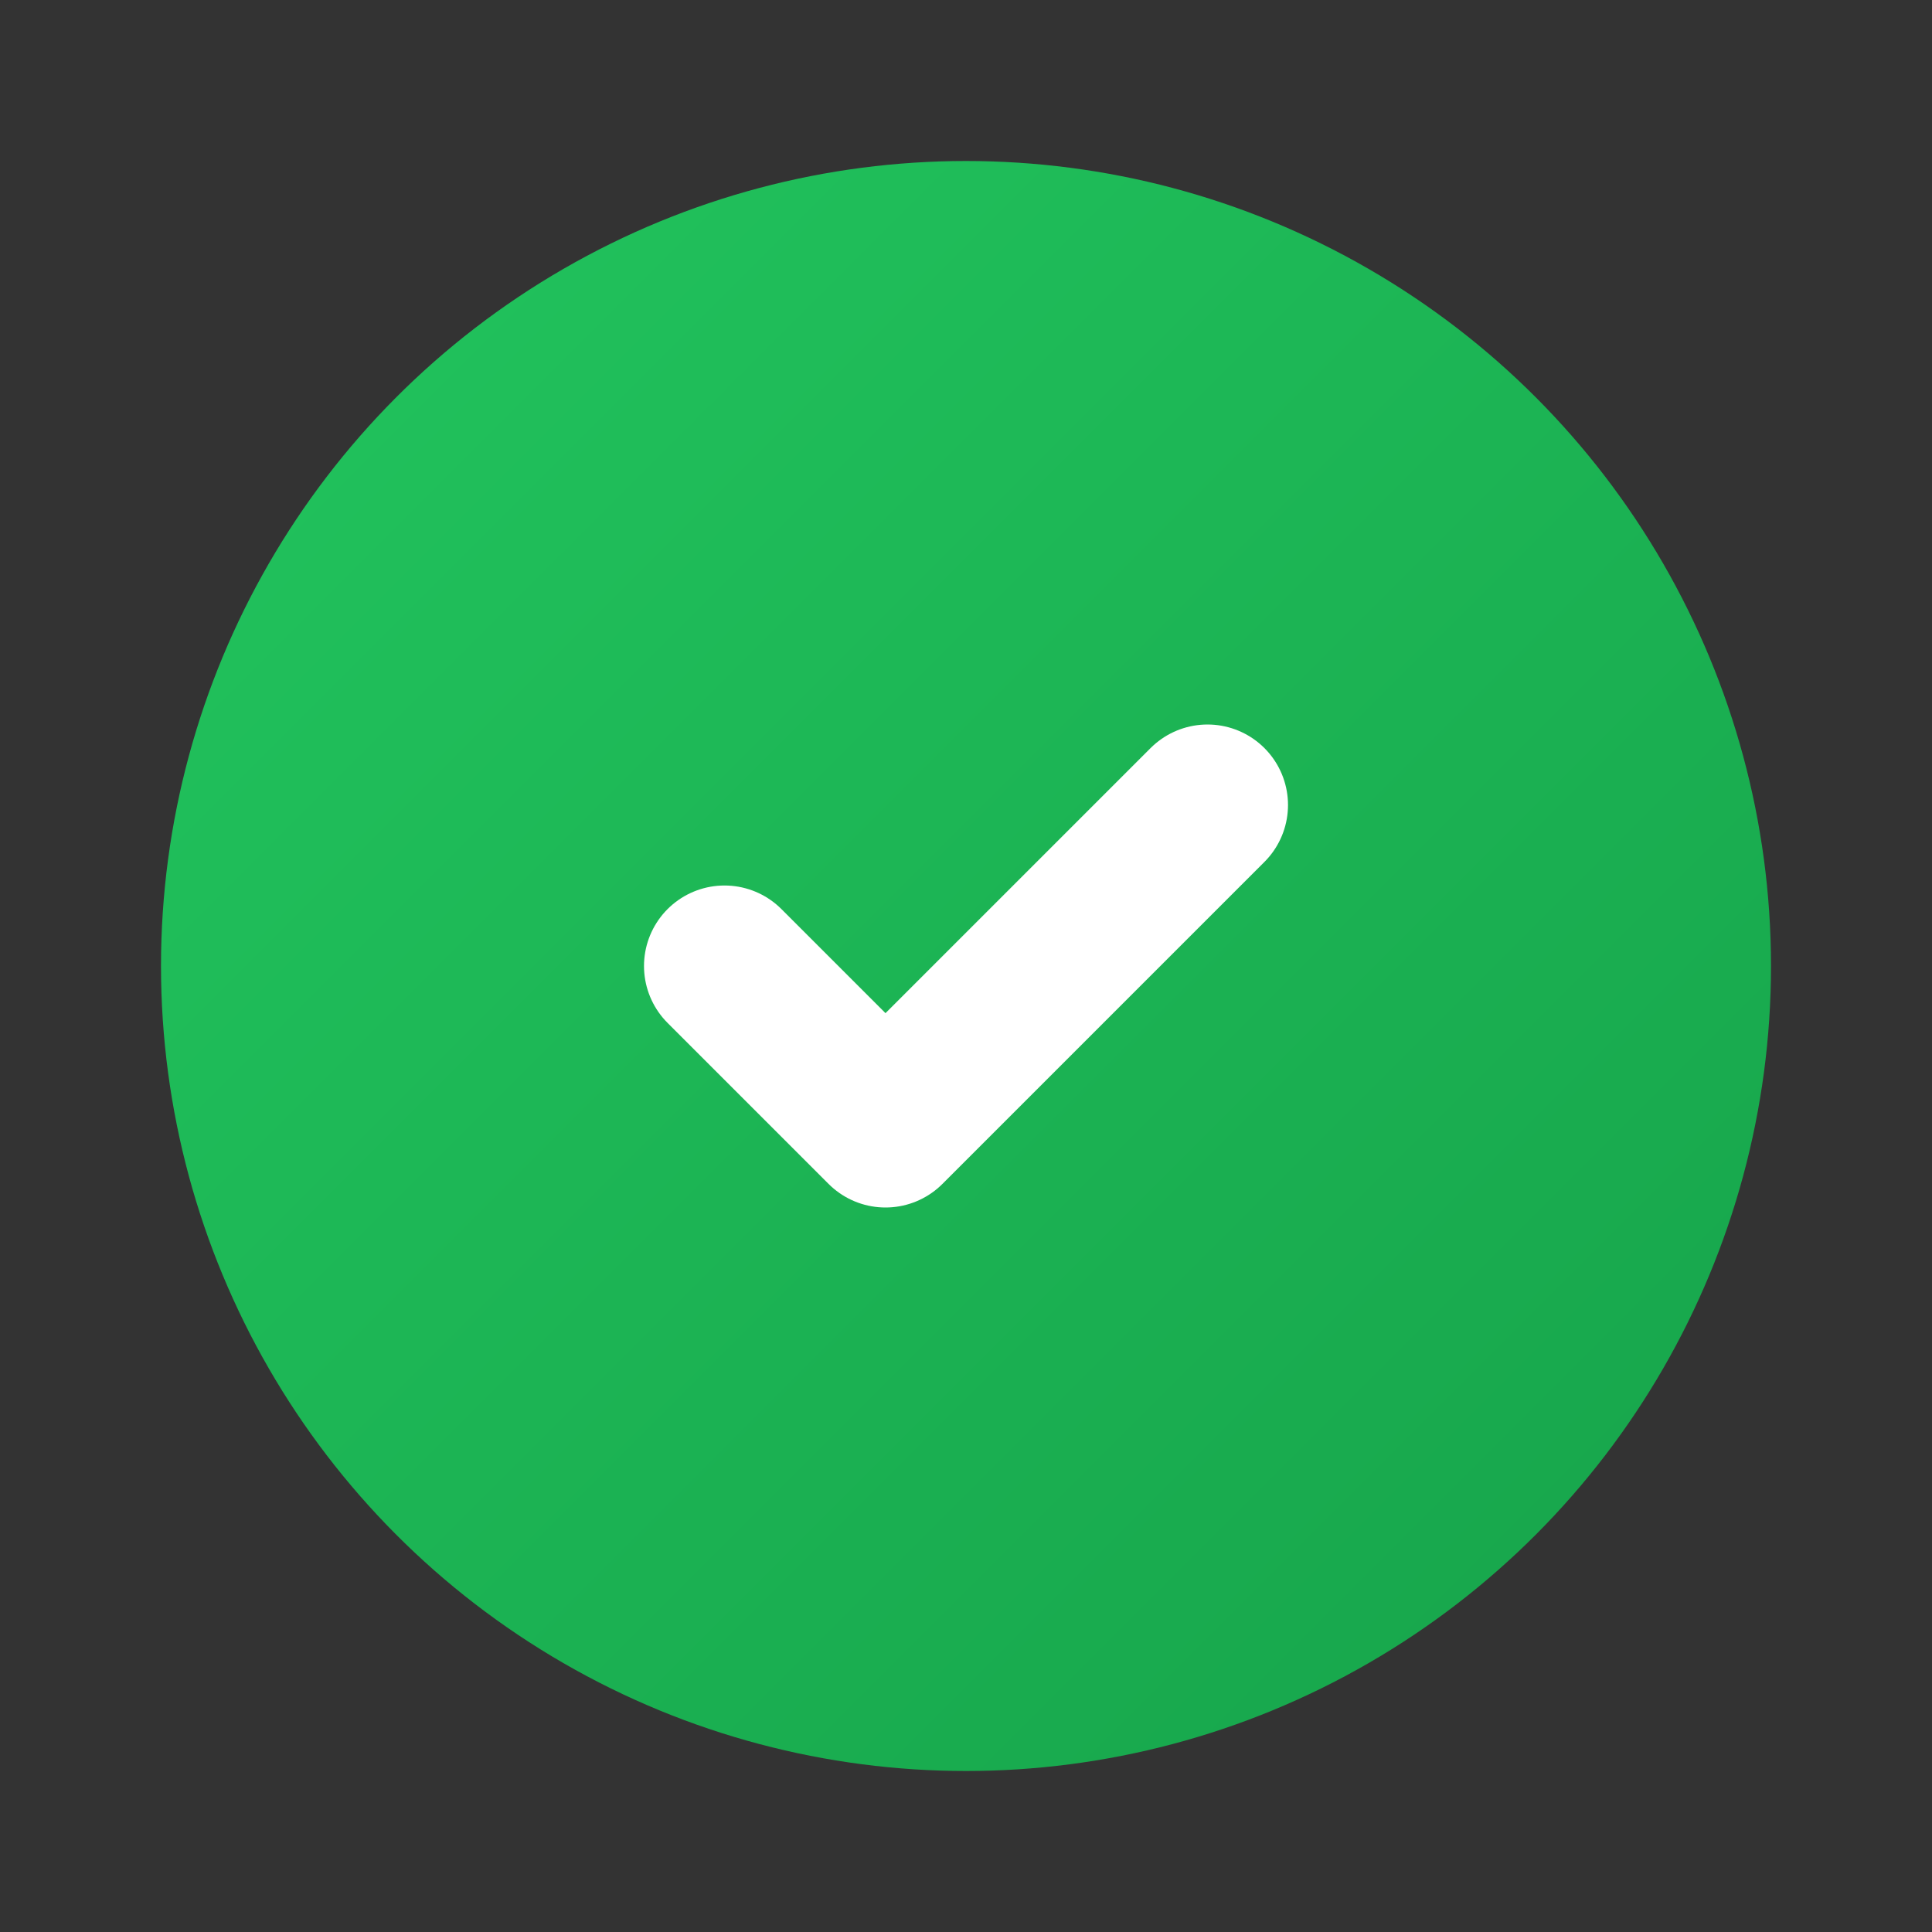
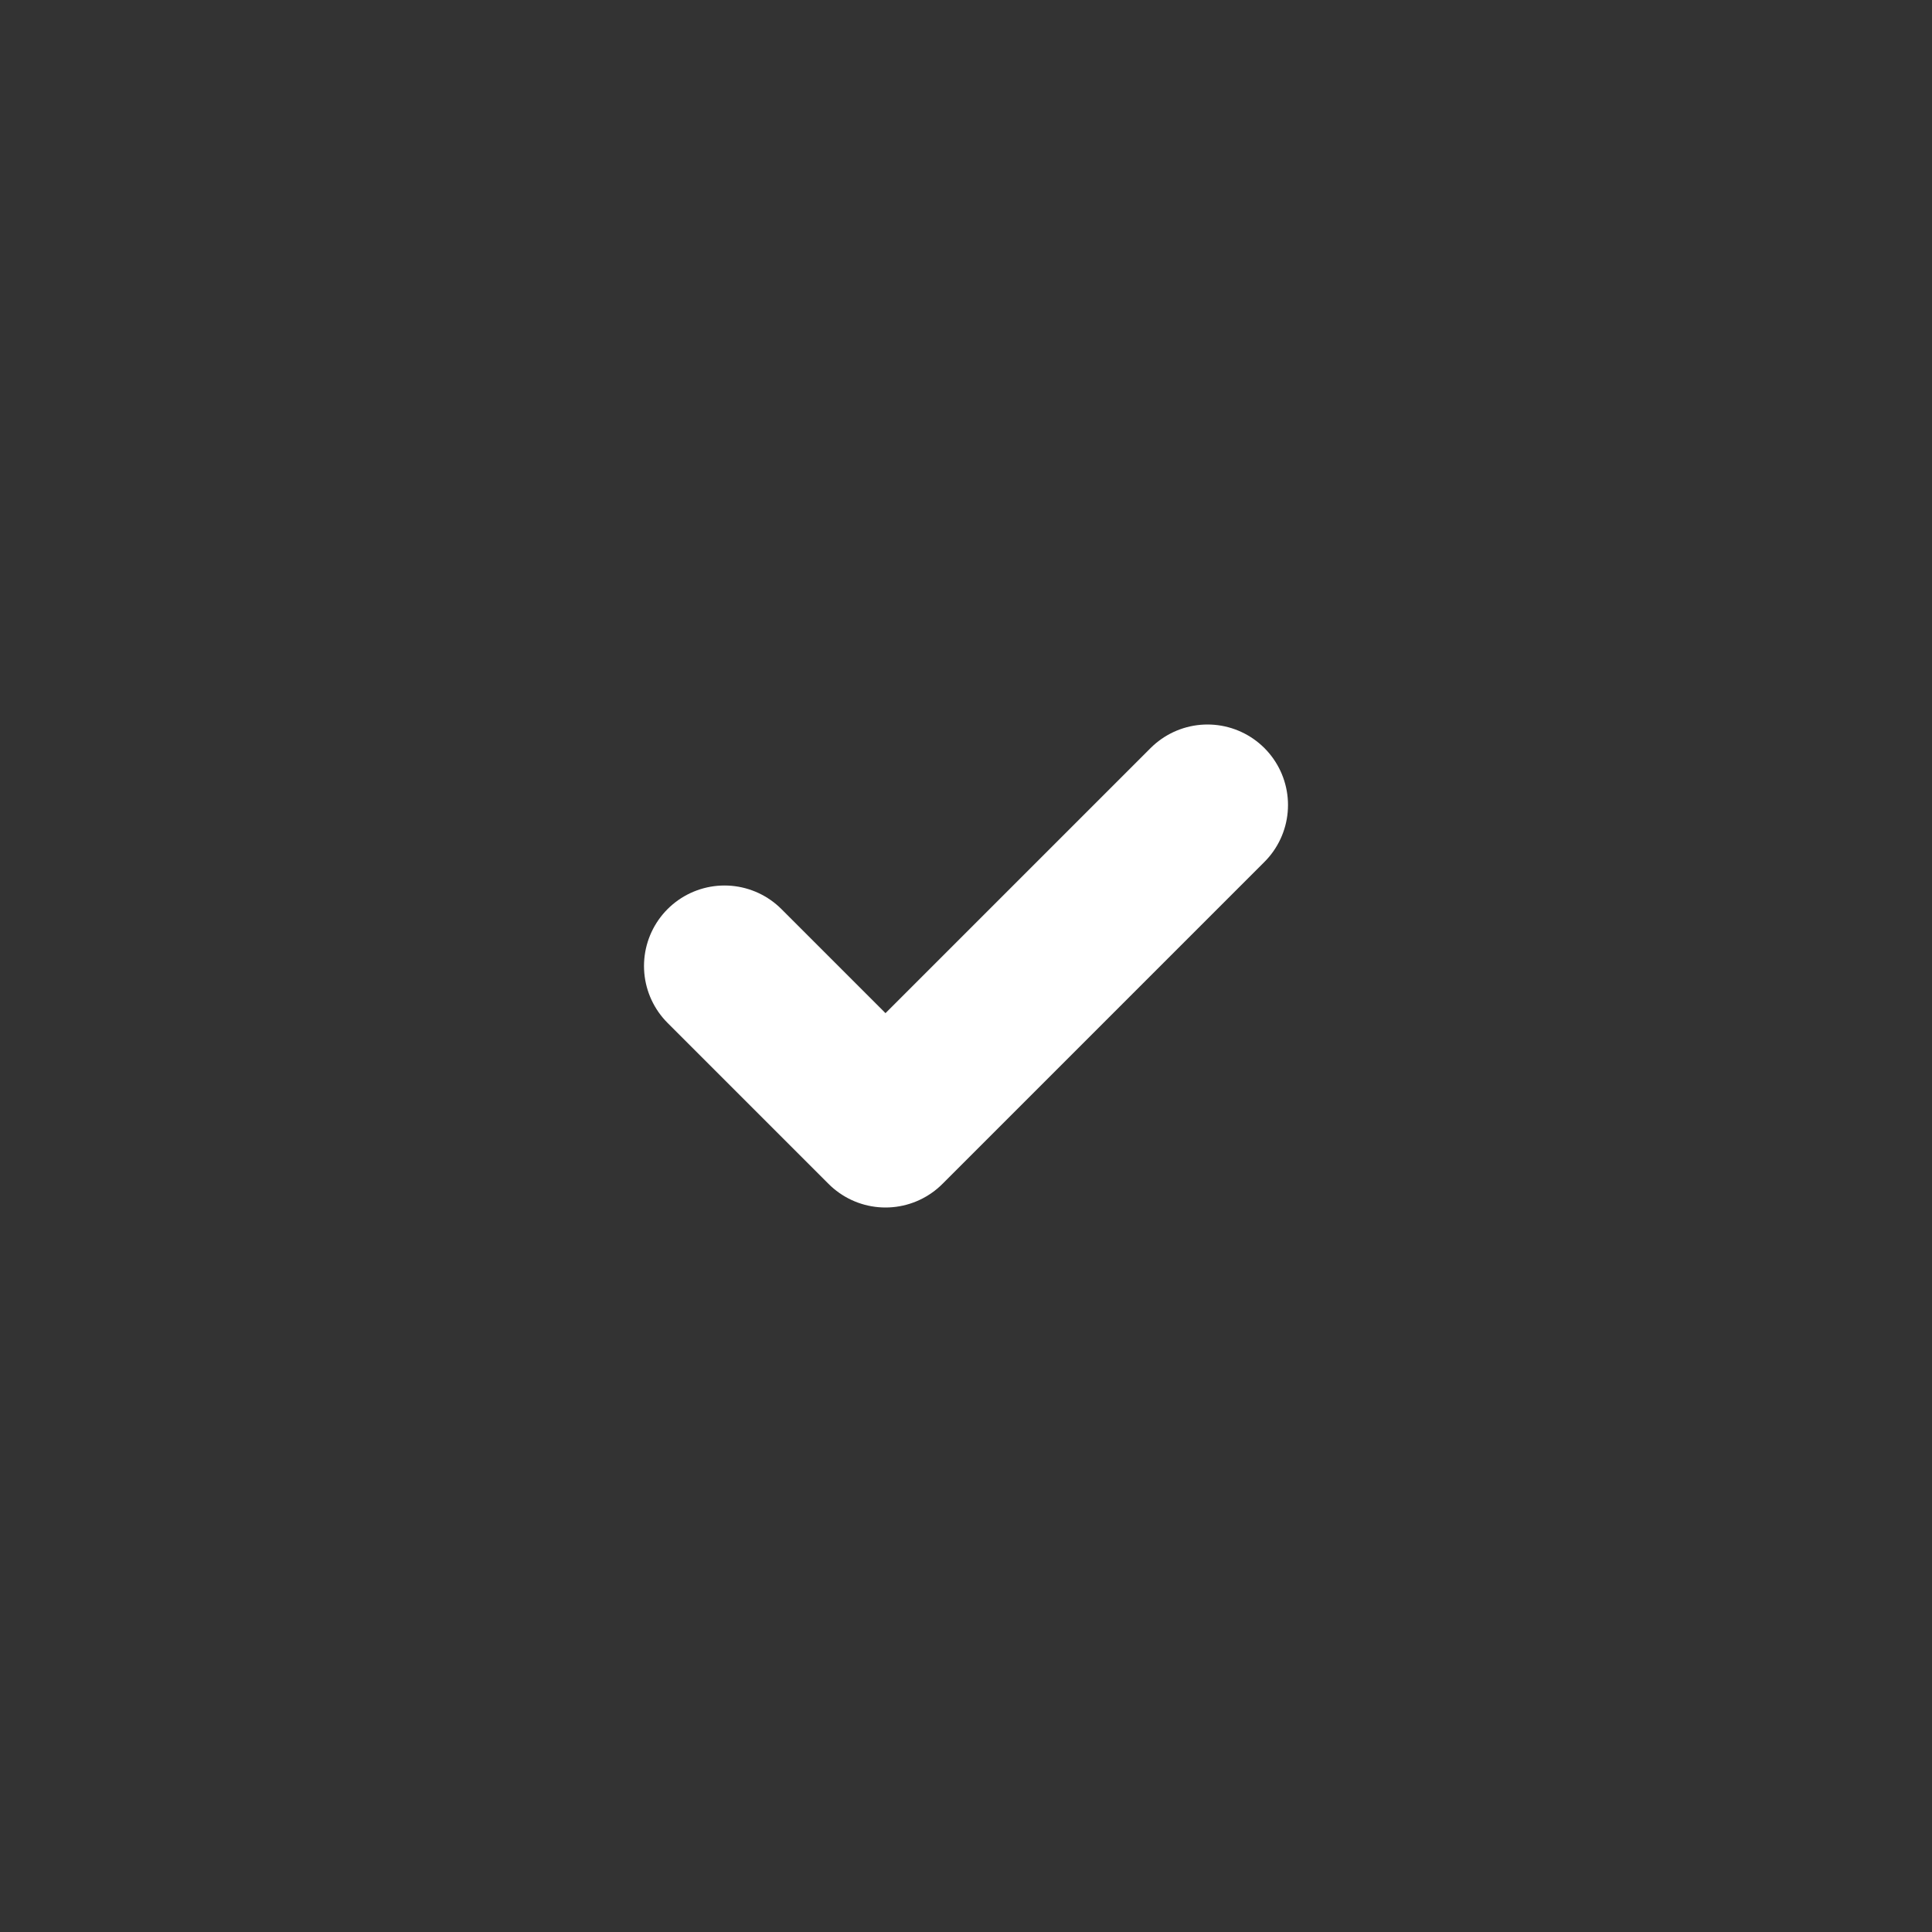
<svg xmlns="http://www.w3.org/2000/svg" viewBox="0 0 24 24" width="24" height="24">
  <rect x="0" y="0" width="24" height="24" fill="#333333" stroke="none" />
  <defs>
    <linearGradient id="checkGrad" x1="0%" y1="0%" x2="100%" y2="100%">
      <stop offset="0%" style="stop-color:#22C55E;stop-opacity:1" />
      <stop offset="100%" style="stop-color:#16A34A;stop-opacity:1" />
    </linearGradient>
  </defs>
-   <circle cx="12" cy="12" r="10" fill="url(#checkGrad)" />
  <polyline points="9,12 11,14 15,10" stroke="#FFFFFF" stroke-width="2" fill="none" stroke-linecap="round" stroke-linejoin="round" />
</svg>